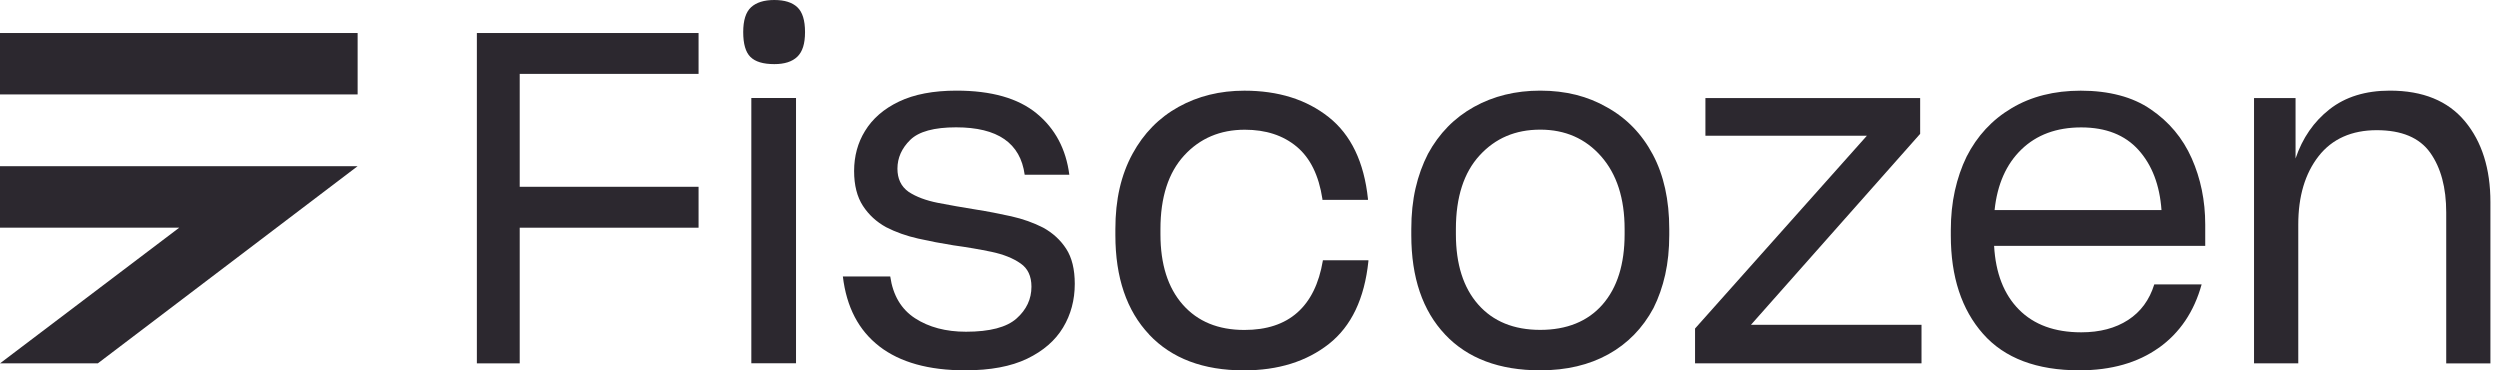
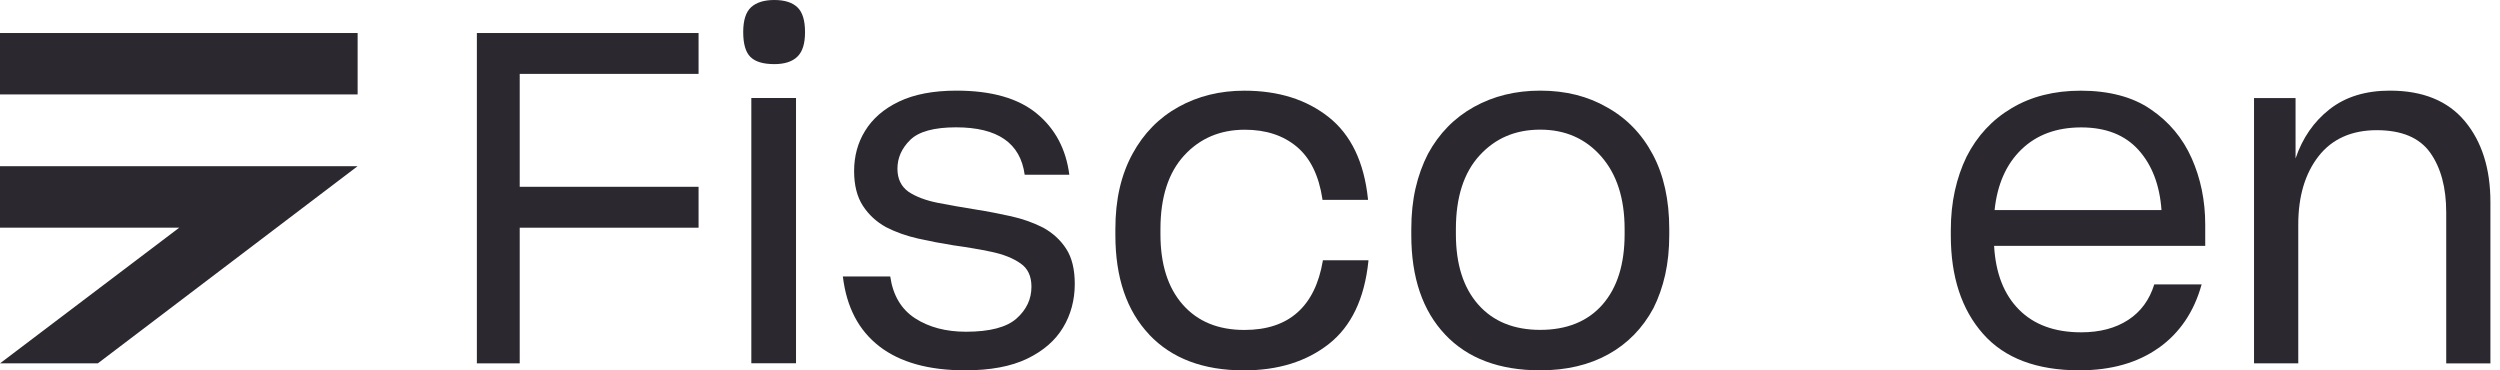
<svg xmlns="http://www.w3.org/2000/svg" width="162" height="24" viewBox="0 0 162 24" fill="none">
  <path d="M33.677 14.755V23.546H30.901V2.14H45.267V4.788H33.677V12.104H45.267V14.755H33.677Z" fill="#2C282F" />
  <path d="M48.627 3.69C48.315 3.38 48.16 2.843 48.16 2.079C48.16 1.315 48.331 0.78 48.671 0.468C49.011 0.158 49.514 0 50.175 0C50.837 0 51.335 0.155 51.667 0.468C51.999 0.778 52.166 1.315 52.166 2.079C52.166 2.843 51.999 3.353 51.667 3.674C51.335 3.995 50.84 4.155 50.175 4.155C49.454 4.155 48.938 4 48.627 3.687M48.686 6.351H51.582V23.54H48.686V6.354V6.351Z" fill="#2C282F" />
  <path d="M56.986 22.445C55.642 21.411 54.853 19.901 54.617 17.913H57.687C57.863 19.137 58.398 20.04 59.295 20.623C60.19 21.205 61.293 21.496 62.598 21.496C64.137 21.496 65.229 21.21 65.872 20.639C66.516 20.067 66.838 19.38 66.838 18.576C66.838 18.234 66.778 17.937 66.661 17.689C66.544 17.438 66.368 17.232 66.134 17.072C65.647 16.73 65.019 16.481 64.248 16.318C63.478 16.158 62.655 16.016 61.778 15.896C61.018 15.776 60.258 15.631 59.498 15.46C58.737 15.289 58.045 15.043 57.422 14.723C56.799 14.381 56.296 13.921 55.917 13.339C55.538 12.756 55.346 12.005 55.346 11.081C55.346 10.6 55.406 10.143 55.523 9.71C55.64 9.28 55.816 8.871 56.05 8.492C56.537 7.69 57.272 7.051 58.257 6.581C59.241 6.111 60.483 5.873 61.983 5.873C64.243 5.873 65.974 6.365 67.172 7.348C68.371 8.331 69.077 9.657 69.292 11.321H66.399C66.261 10.298 65.823 9.531 65.084 9.018C64.342 8.505 63.301 8.251 61.955 8.251C60.533 8.251 59.542 8.521 58.986 9.063C58.431 9.606 58.154 10.229 58.154 10.931C58.154 11.252 58.211 11.538 58.33 11.789C58.447 12.04 58.631 12.257 58.885 12.436C59.373 12.756 60.001 12.991 60.772 13.144C61.542 13.293 62.365 13.44 63.242 13.579C64.002 13.699 64.762 13.846 65.522 14.015C66.282 14.186 66.972 14.432 67.598 14.752C68.22 15.094 68.719 15.551 69.09 16.123C69.461 16.695 69.645 17.454 69.645 18.397C69.645 18.918 69.582 19.415 69.455 19.888C69.328 20.361 69.139 20.807 68.885 21.227C68.379 22.068 67.603 22.741 66.56 23.244C65.517 23.746 64.178 23.997 62.541 23.997C60.183 23.997 58.33 23.482 56.986 22.448" fill="#2C282F" />
  <path d="M74.468 21.678C73.007 20.134 72.276 17.985 72.276 15.236V14.846C72.276 13.881 72.369 12.999 72.553 12.198C72.737 11.396 73.015 10.653 73.386 9.969C74.107 8.644 75.101 7.631 76.367 6.928C77.633 6.226 79.055 5.876 80.635 5.876C82.838 5.876 84.659 6.448 86.102 7.591C87.544 8.735 88.393 10.501 88.644 12.89V12.951H85.692V12.89C85.458 11.364 84.903 10.236 84.026 9.504C83.149 8.772 82.028 8.406 80.664 8.406C79.066 8.406 77.755 8.962 76.733 10.076C75.711 11.19 75.197 12.78 75.197 14.848V15.18C75.197 17.128 75.68 18.648 76.645 19.741C77.61 20.834 78.938 21.381 80.635 21.381C82.078 21.381 83.222 21.005 84.07 20.251C84.919 19.498 85.469 18.381 85.72 16.895V16.866H88.673V16.924C88.419 19.353 87.568 21.138 86.115 22.285C84.662 23.428 82.825 24 80.604 24C77.973 24 75.926 23.228 74.465 21.681" fill="#2C282F" />
  <path d="M93.644 21.678C92.183 20.134 91.452 17.985 91.452 15.236V14.843C91.452 13.881 91.545 12.997 91.729 12.195C91.913 11.393 92.183 10.651 92.534 9.967C93.255 8.641 94.249 7.629 95.515 6.926C96.781 6.223 98.213 5.873 99.811 5.873C100.629 5.873 101.399 5.964 102.12 6.143C102.842 6.325 103.514 6.595 104.136 6.955C105.402 7.658 106.391 8.676 107.102 10.012C107.813 11.348 108.168 12.957 108.168 14.843V15.236C108.168 16.16 108.08 17.013 107.906 17.796C107.73 18.578 107.478 19.3 107.146 19.963C106.445 21.267 105.47 22.266 104.222 22.958C102.974 23.65 101.503 23.997 99.809 23.997C97.157 23.997 95.102 23.225 93.641 21.678M103.843 19.735C104.798 18.643 105.275 17.122 105.275 15.174V14.843C105.275 12.855 104.769 11.287 103.755 10.132C102.74 8.978 101.425 8.401 99.809 8.401C98.192 8.401 96.9 8.957 95.878 10.071C94.856 11.185 94.342 12.775 94.342 14.843V15.174C94.342 17.122 94.825 18.643 95.79 19.735C96.755 20.828 98.094 21.376 99.809 21.376C101.524 21.376 102.888 20.828 103.843 19.735Z" fill="#2C282F" />
-   <path d="M109.839 23.546V21.288L120.975 8.794H110.511V6.354H124.426V8.673L113.464 21.045H124.514V23.546H109.839Z" fill="#2C282F" />
  <path d="M139.889 22.536C138.524 23.508 136.809 23.997 134.744 23.997C131.976 23.997 129.895 23.209 128.504 21.635C127.111 20.059 126.413 17.937 126.413 15.268V14.907C126.413 14.004 126.501 13.157 126.675 12.363C126.851 11.57 127.103 10.832 127.435 10.151C128.118 8.807 129.09 7.757 130.359 7.006C131.625 6.252 133.117 5.876 134.832 5.876C135.748 5.876 136.586 5.977 137.346 6.178C138.106 6.378 138.778 6.68 139.362 7.081C140.55 7.885 141.438 8.943 142.022 10.258C142.605 11.572 142.899 13.002 142.899 14.549V15.933H129.218C129.316 17.699 129.851 19.075 130.826 20.059C131.799 21.042 133.146 21.534 134.861 21.534C136.07 21.534 137.082 21.267 137.901 20.735C138.721 20.203 139.284 19.436 139.596 18.431H142.665C142.177 20.198 141.251 21.568 139.889 22.541M130.987 9.686C130.001 10.64 129.423 11.949 129.249 13.614H140.065C139.949 11.989 139.45 10.688 138.573 9.715C137.696 8.743 136.459 8.256 134.861 8.256C133.262 8.256 131.97 8.735 130.987 9.686Z" fill="#2C282F" />
  <path d="M148.926 23.546H146.061V6.354H148.752V10.269C149.201 8.943 149.935 7.88 150.96 7.078C151.982 6.277 153.284 5.873 154.862 5.873C157.005 5.873 158.627 6.536 159.729 7.861C160.829 9.186 161.379 10.931 161.379 13.101V23.549H158.515V13.764C158.515 12.158 158.17 10.87 157.477 9.894C156.784 8.922 155.63 8.436 154.013 8.436C152.397 8.436 151.121 8.997 150.244 10.122C149.367 11.246 148.928 12.722 148.928 14.546V23.549L148.926 23.546Z" fill="#2C282F" />
  <path d="M23.174 2.14H0V6.119H23.174V2.14Z" fill="#2C282F" />
  <path d="M0 23.546L11.613 14.755H0V10.768H23.174L6.338 23.546H0Z" fill="#2C282F" />
</svg>